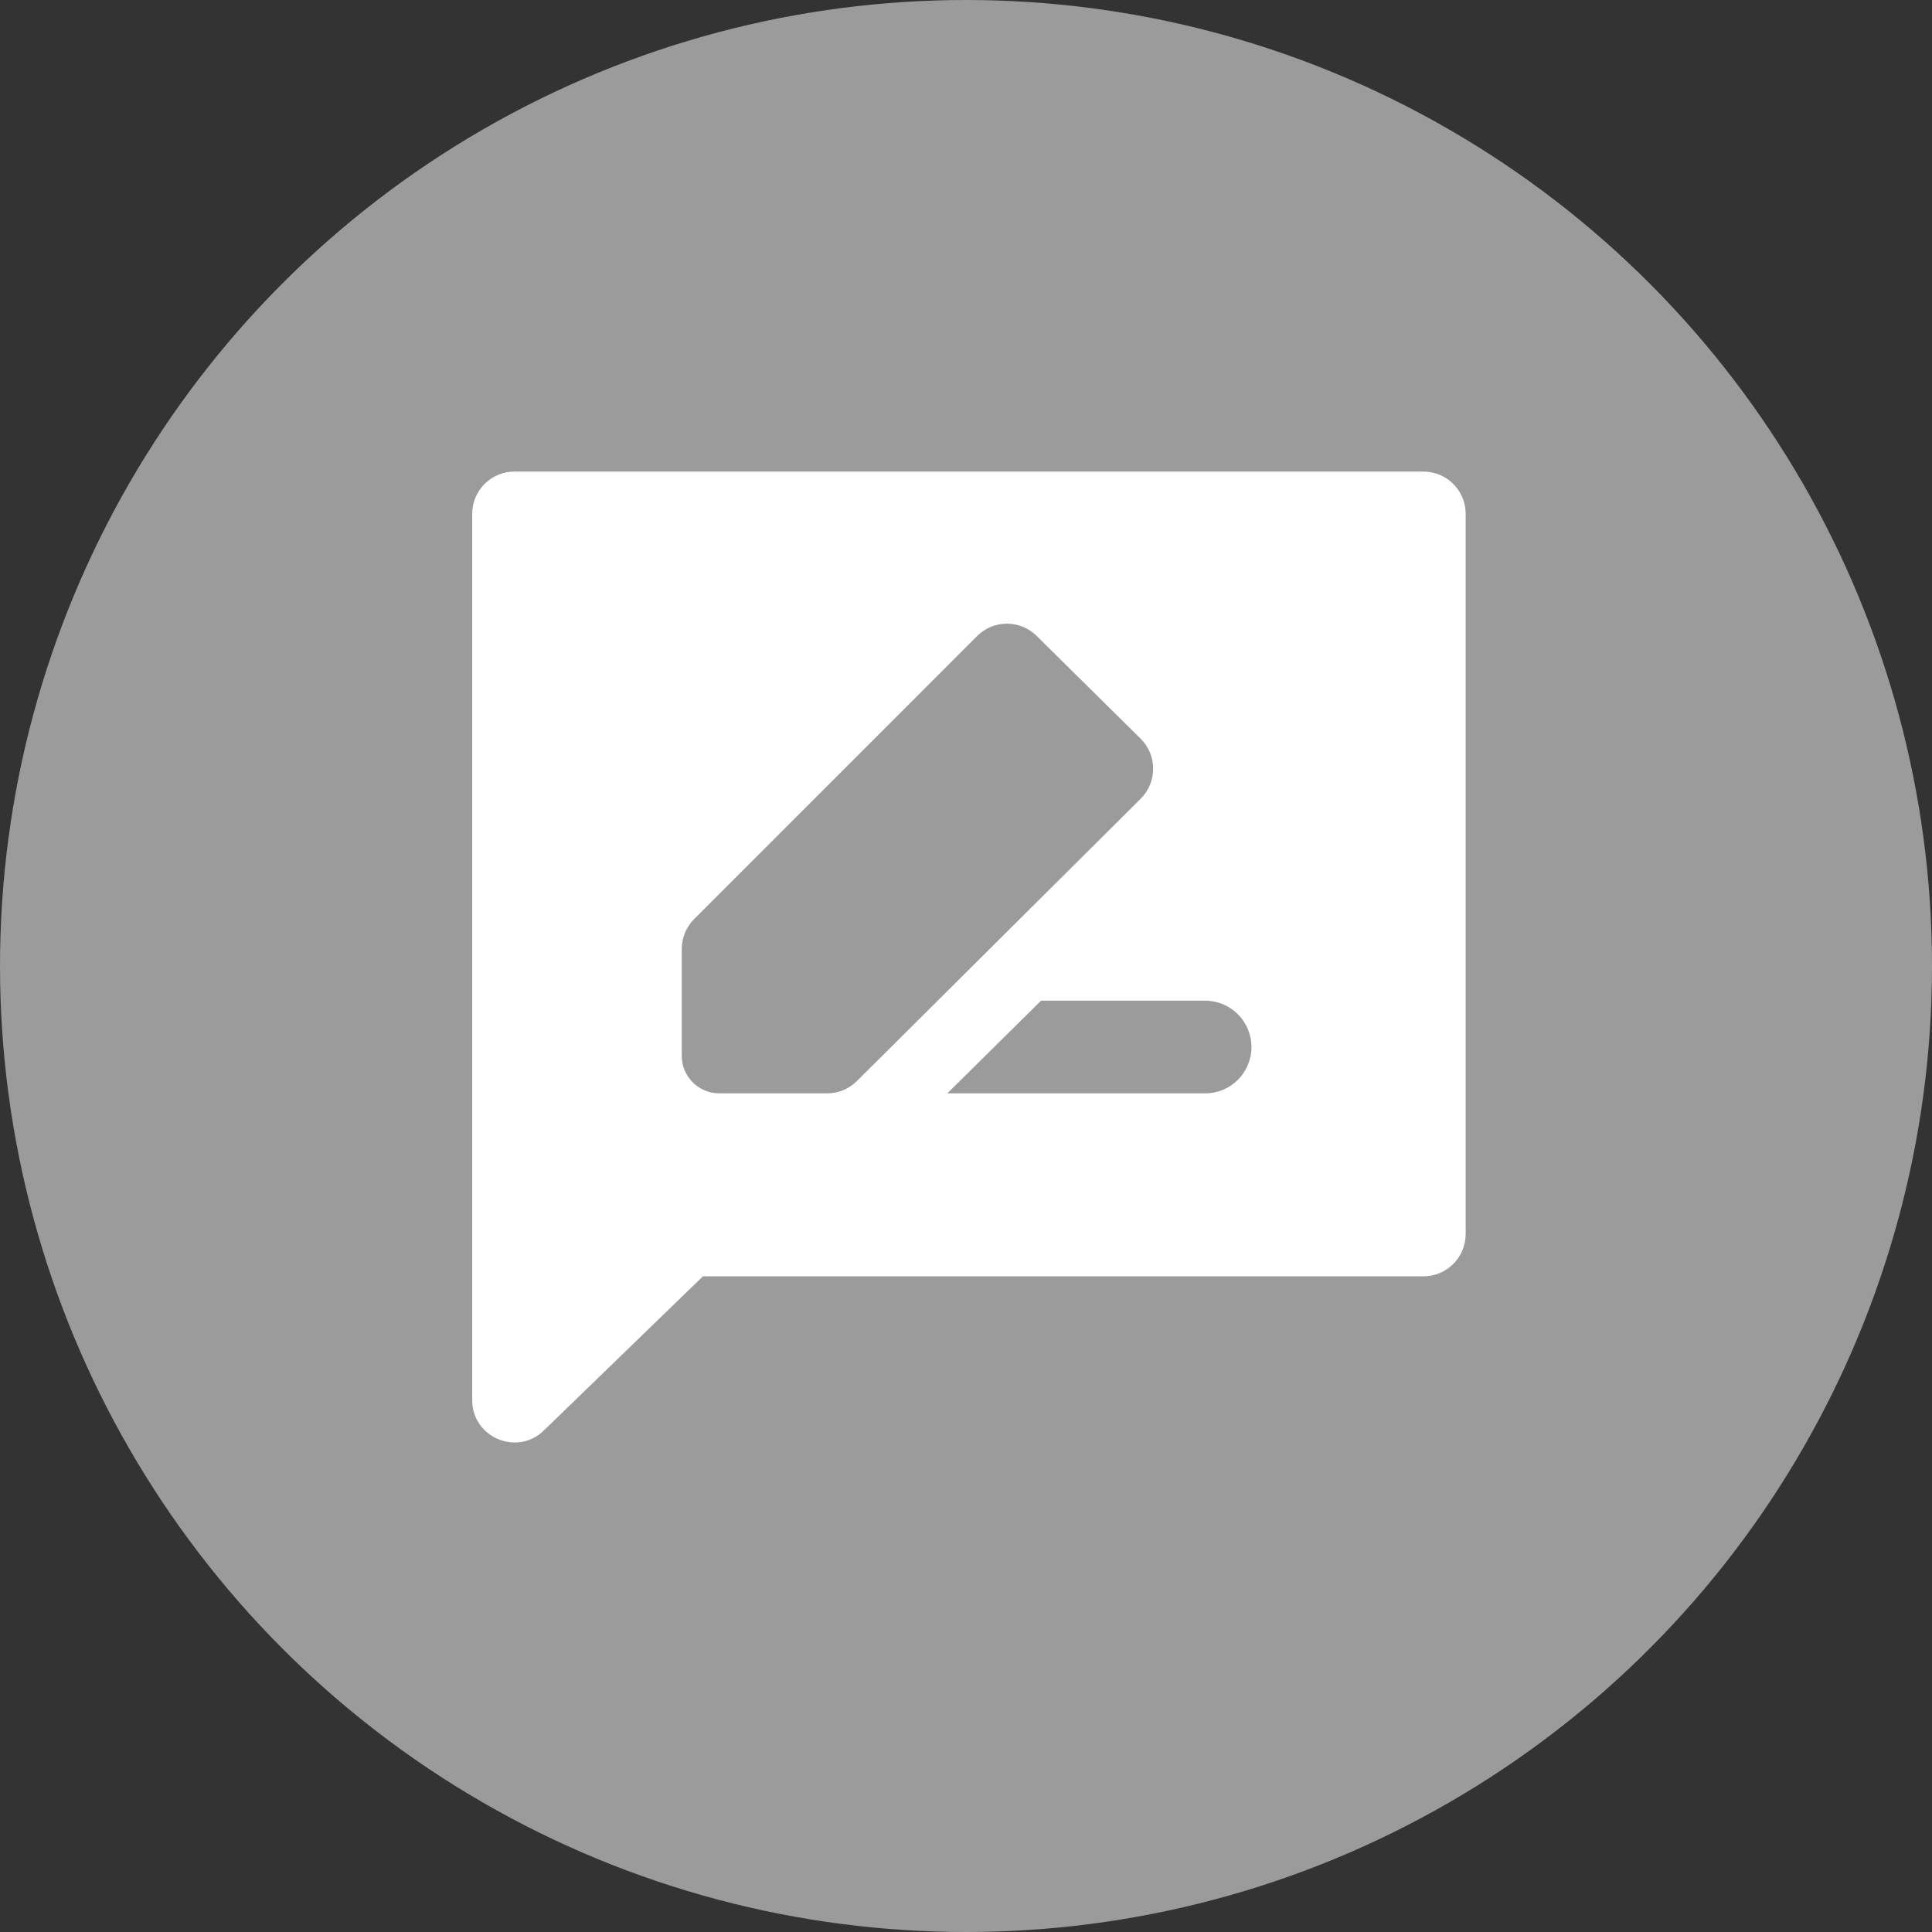
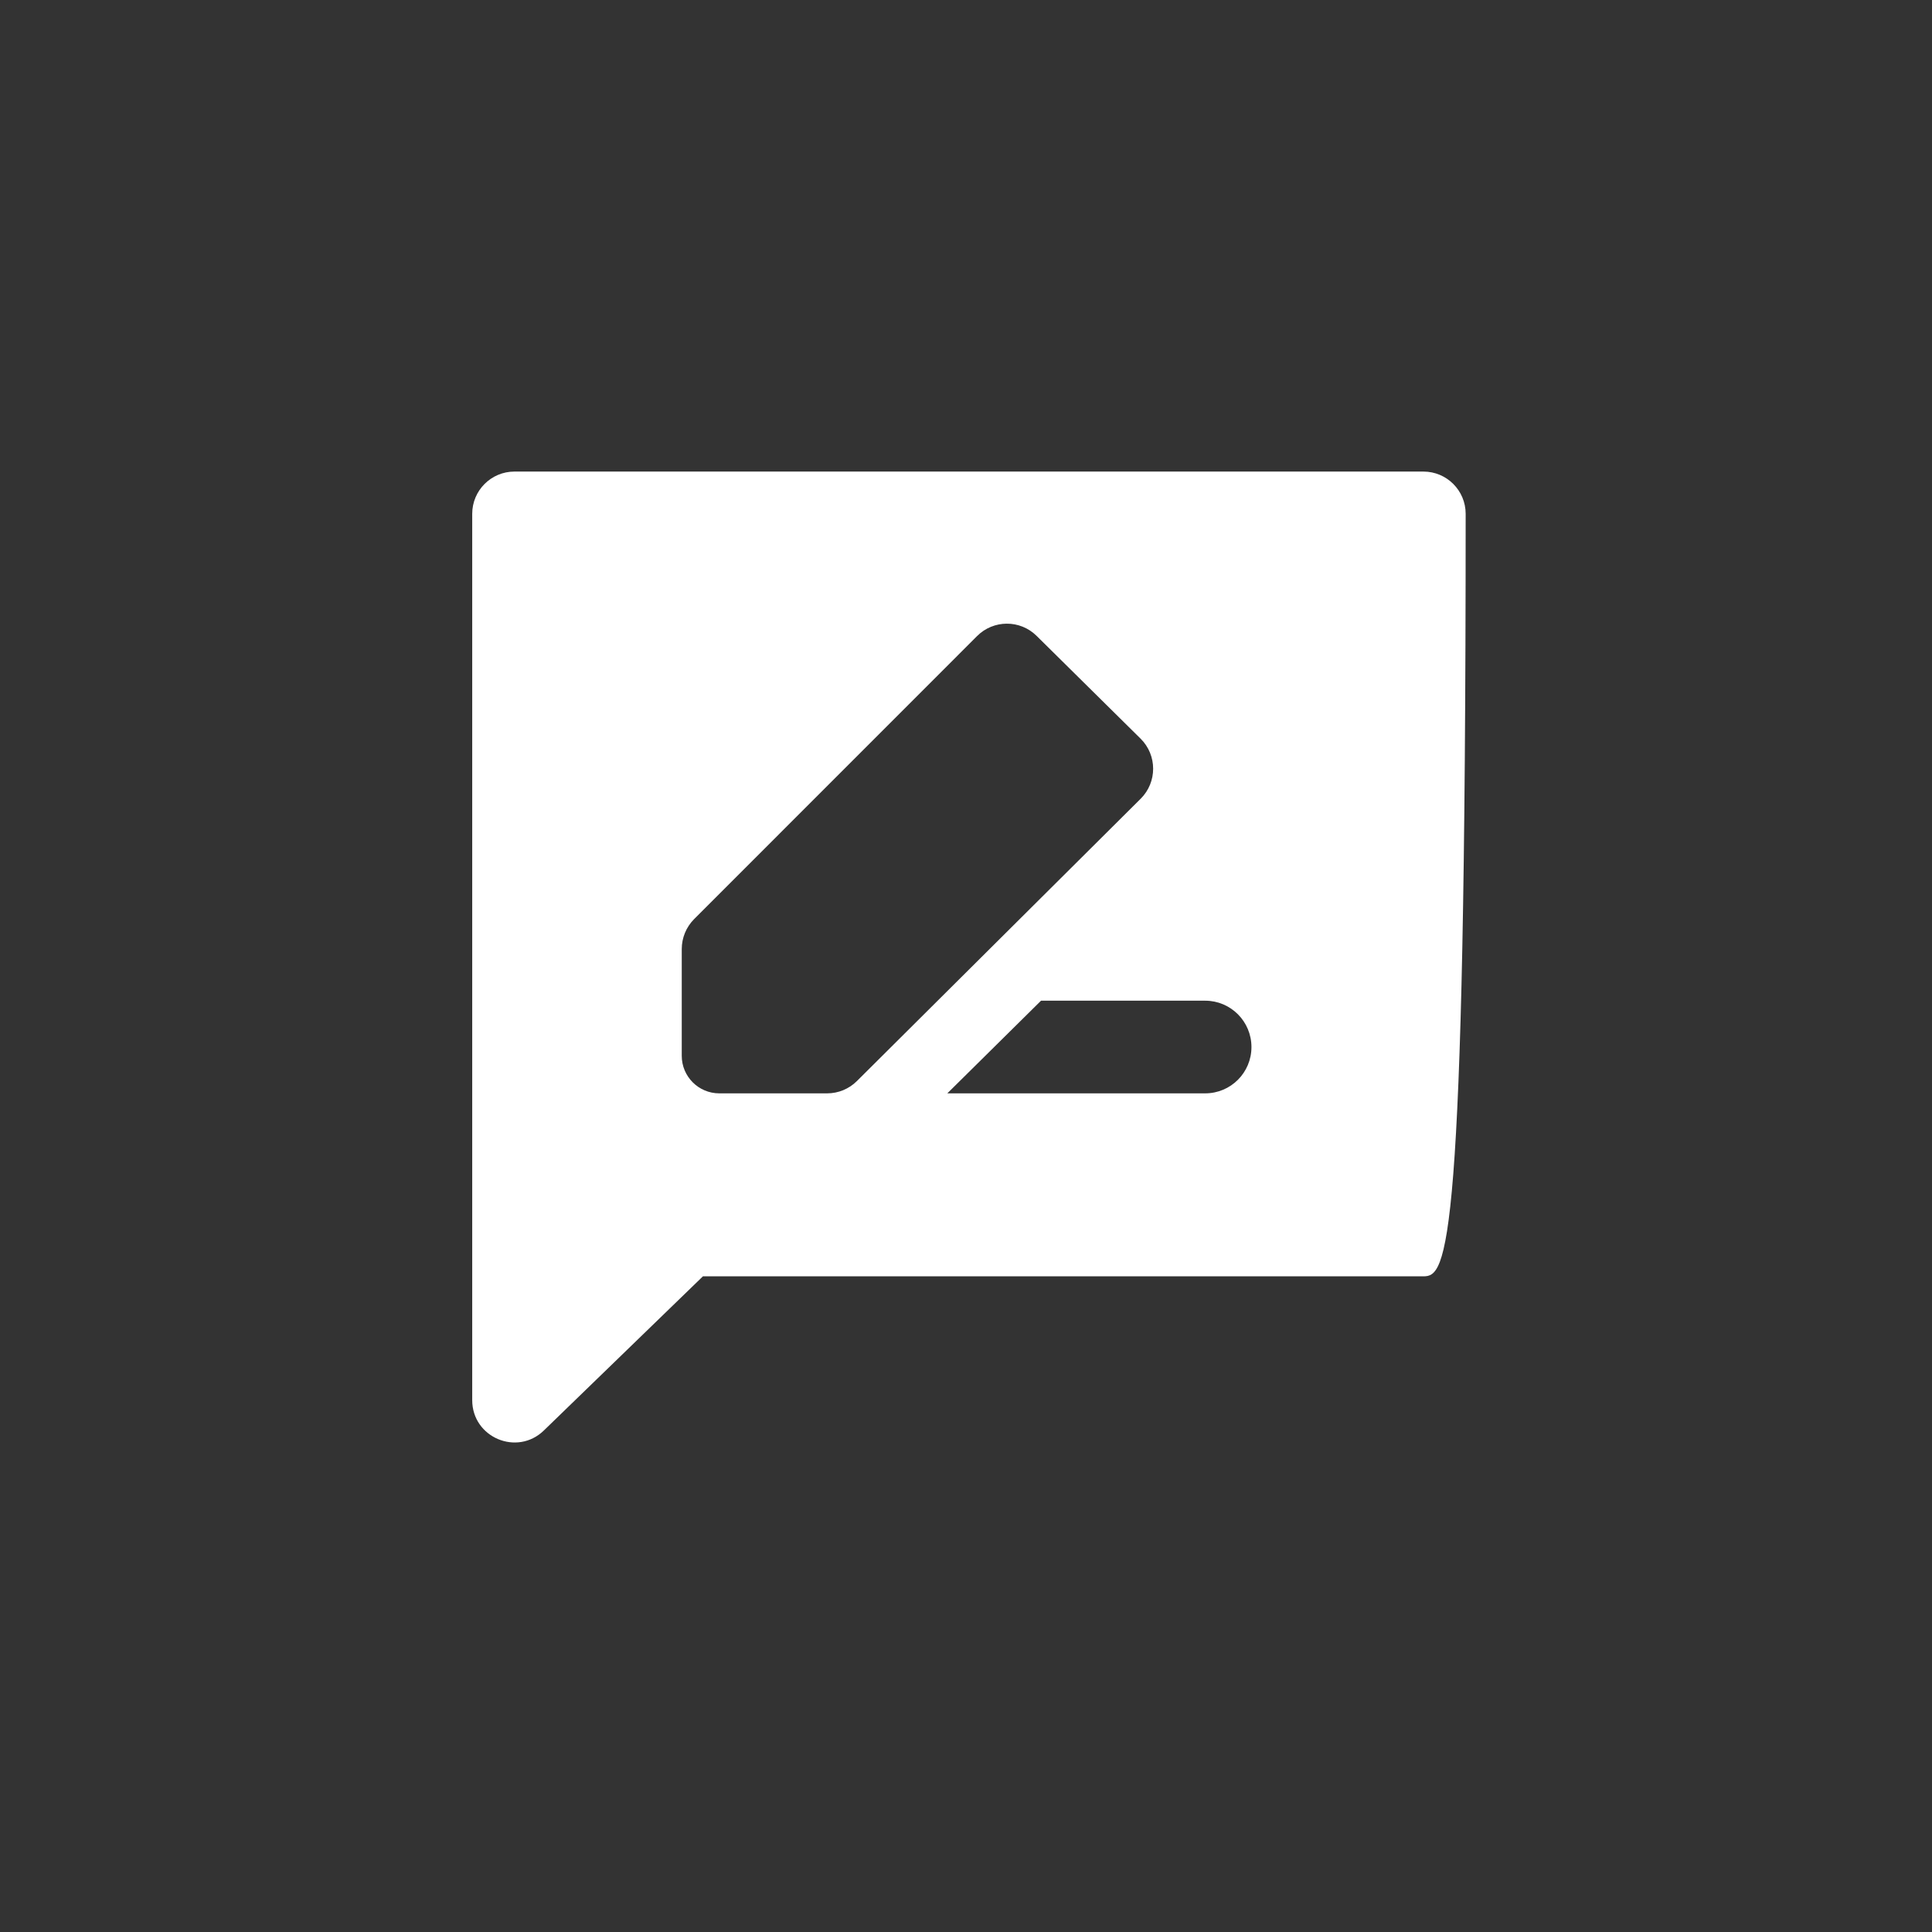
<svg xmlns="http://www.w3.org/2000/svg" width="24" height="24" viewBox="0 0 24 24" fill="none">
  <rect x="0" y="0" width="24" height="24" fill="#333333" stroke="none" />
-   <circle cx="12" cy="12" r="12" fill="#9B9B9B" />
-   <path fill-rule="evenodd" clip-rule="evenodd" d="M5.866 6.383C5.866 6.093 6.101 5.858 6.391 5.858H17.682C17.972 5.858 18.207 6.093 18.207 6.383V15.33C18.207 15.62 17.972 15.855 17.682 15.855H8.732L6.756 17.77C6.423 18.093 5.866 17.857 5.866 17.393V6.383ZM12.137 7.902C12.341 7.697 12.672 7.696 12.877 7.899L14.169 9.176C14.376 9.381 14.377 9.716 14.17 9.922L10.645 13.429C10.547 13.527 10.414 13.582 10.275 13.582H8.935C8.678 13.582 8.469 13.373 8.469 13.116V11.79C8.469 11.65 8.524 11.517 8.622 11.418L12.137 7.902ZM11.768 13.582H14.971C15.289 13.582 15.546 13.325 15.546 13.007C15.546 12.689 15.289 12.431 14.971 12.431H12.932L11.768 13.582Z" fill="white" />
+   <path fill-rule="evenodd" clip-rule="evenodd" d="M5.866 6.383C5.866 6.093 6.101 5.858 6.391 5.858H17.682C17.972 5.858 18.207 6.093 18.207 6.383C18.207 15.62 17.972 15.855 17.682 15.855H8.732L6.756 17.77C6.423 18.093 5.866 17.857 5.866 17.393V6.383ZM12.137 7.902C12.341 7.697 12.672 7.696 12.877 7.899L14.169 9.176C14.376 9.381 14.377 9.716 14.17 9.922L10.645 13.429C10.547 13.527 10.414 13.582 10.275 13.582H8.935C8.678 13.582 8.469 13.373 8.469 13.116V11.79C8.469 11.65 8.524 11.517 8.622 11.418L12.137 7.902ZM11.768 13.582H14.971C15.289 13.582 15.546 13.325 15.546 13.007C15.546 12.689 15.289 12.431 14.971 12.431H12.932L11.768 13.582Z" fill="white" />
</svg>